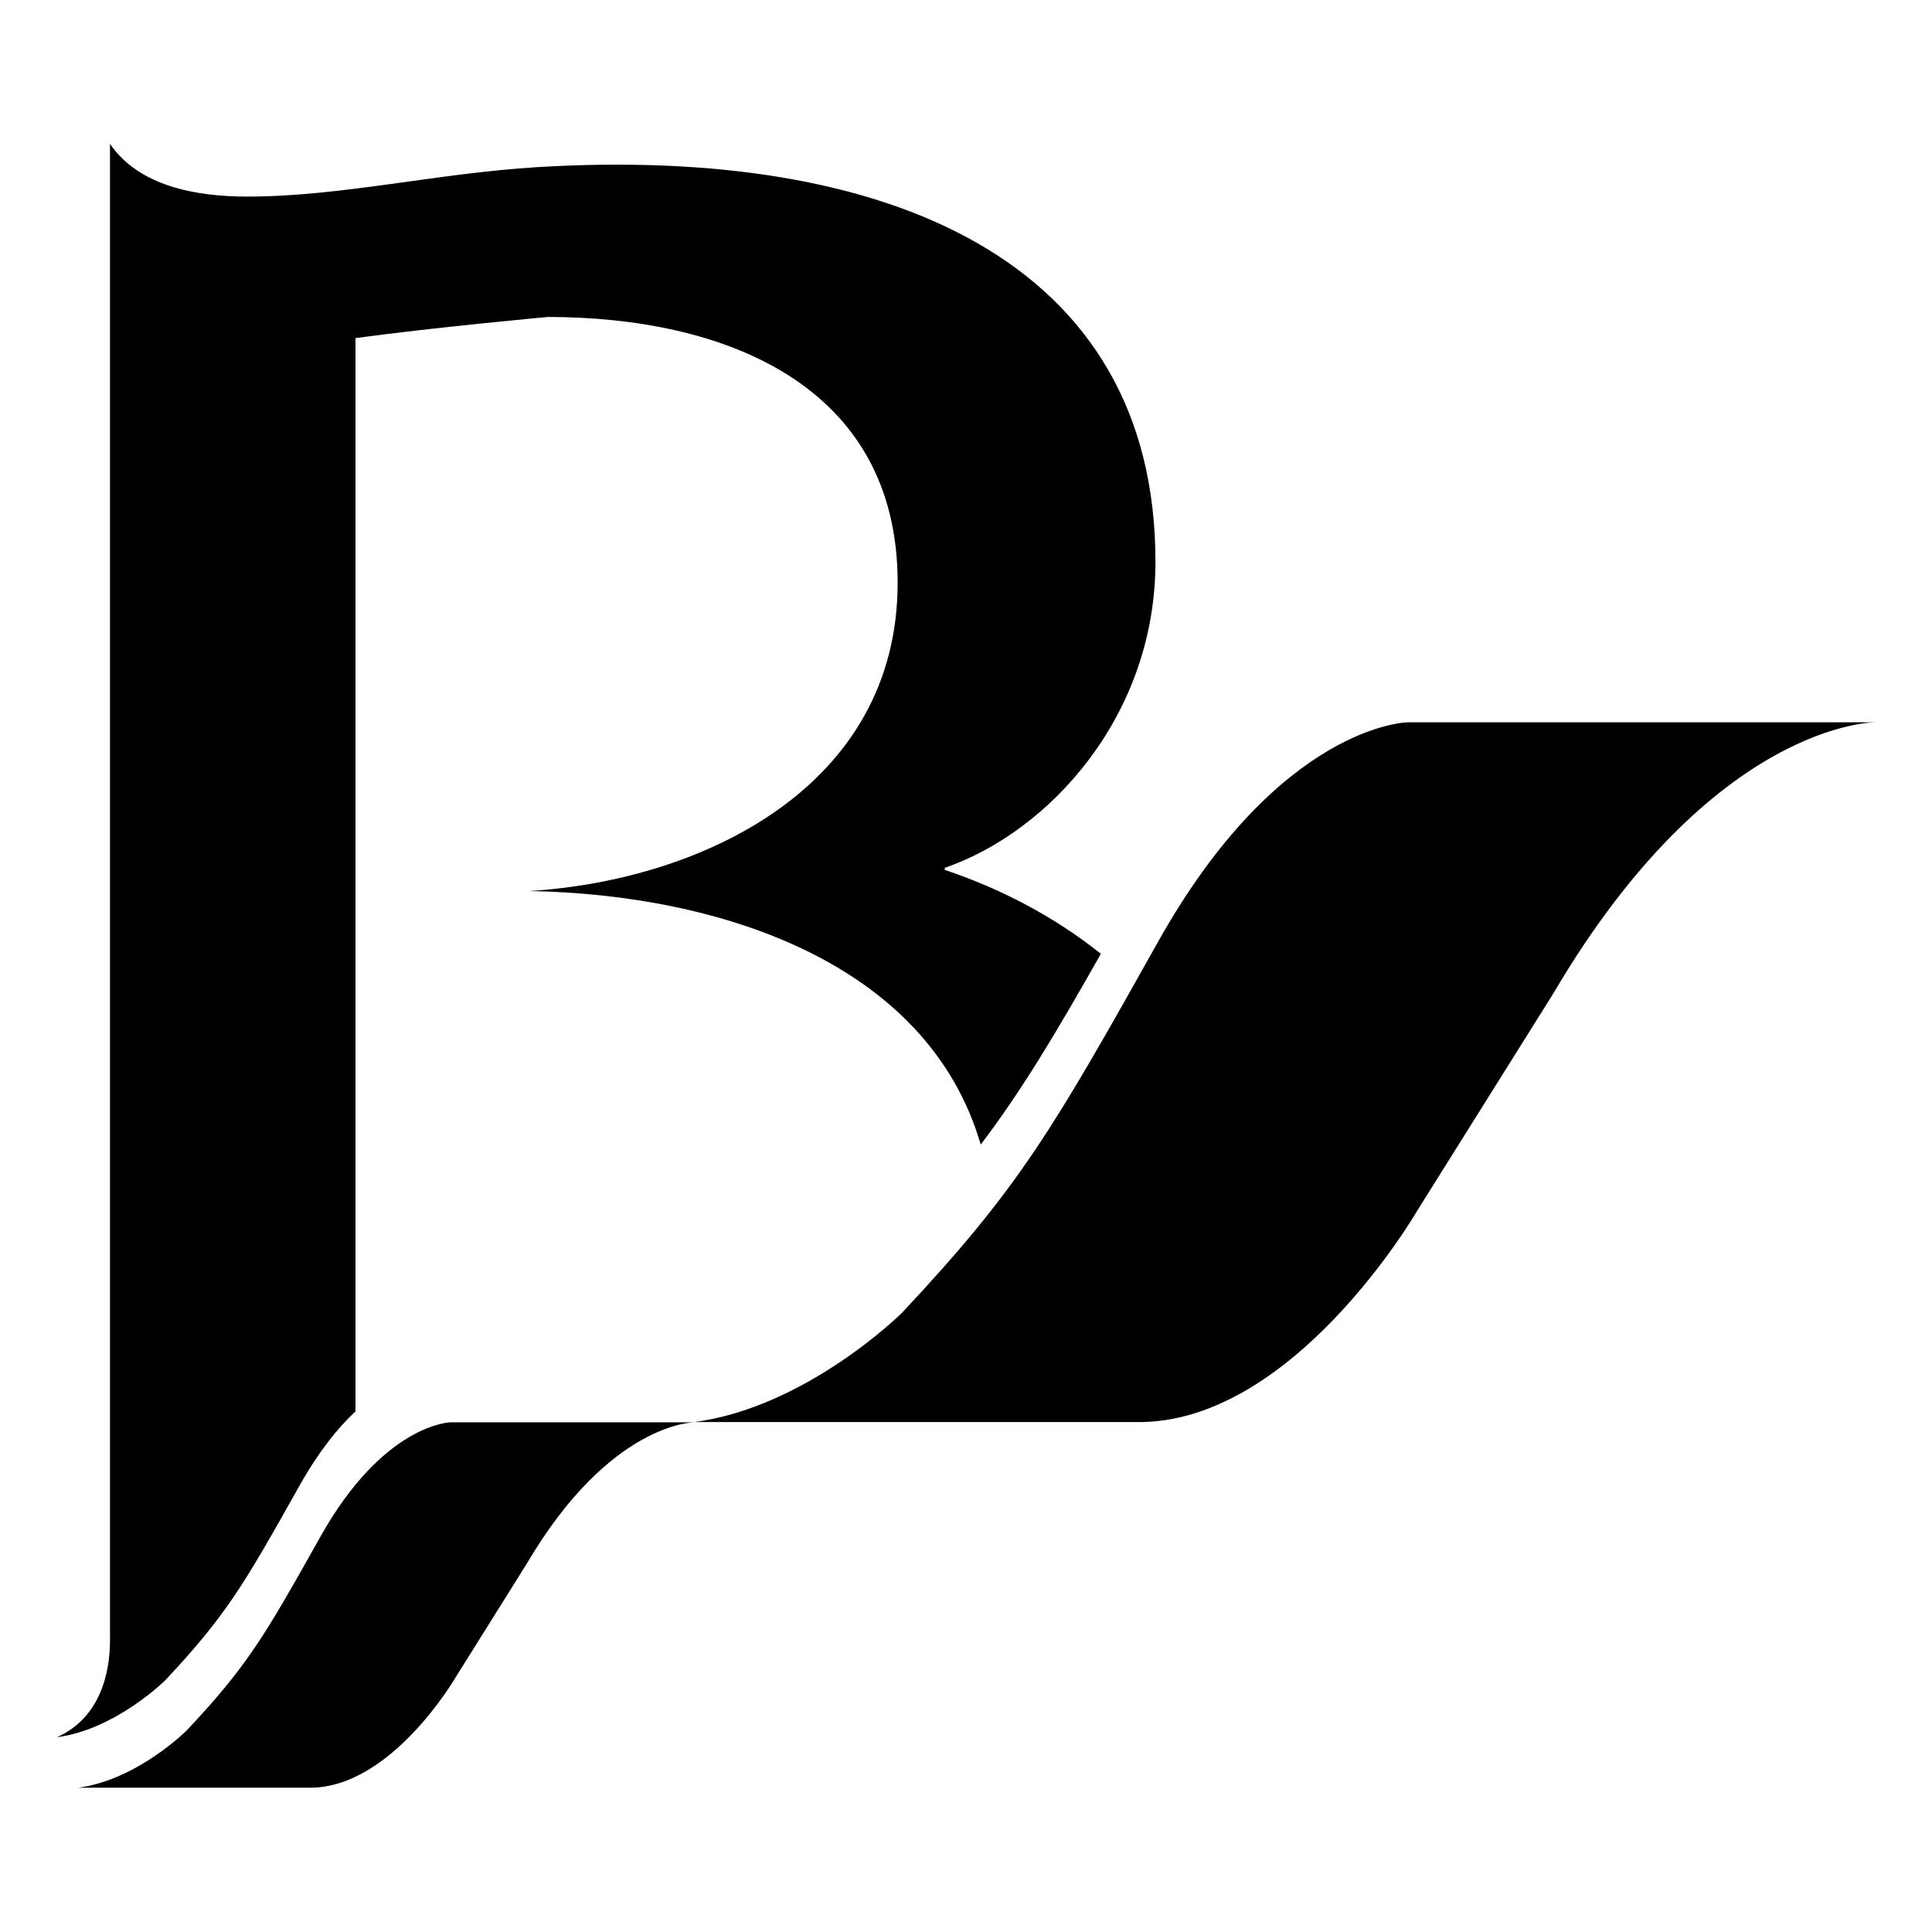
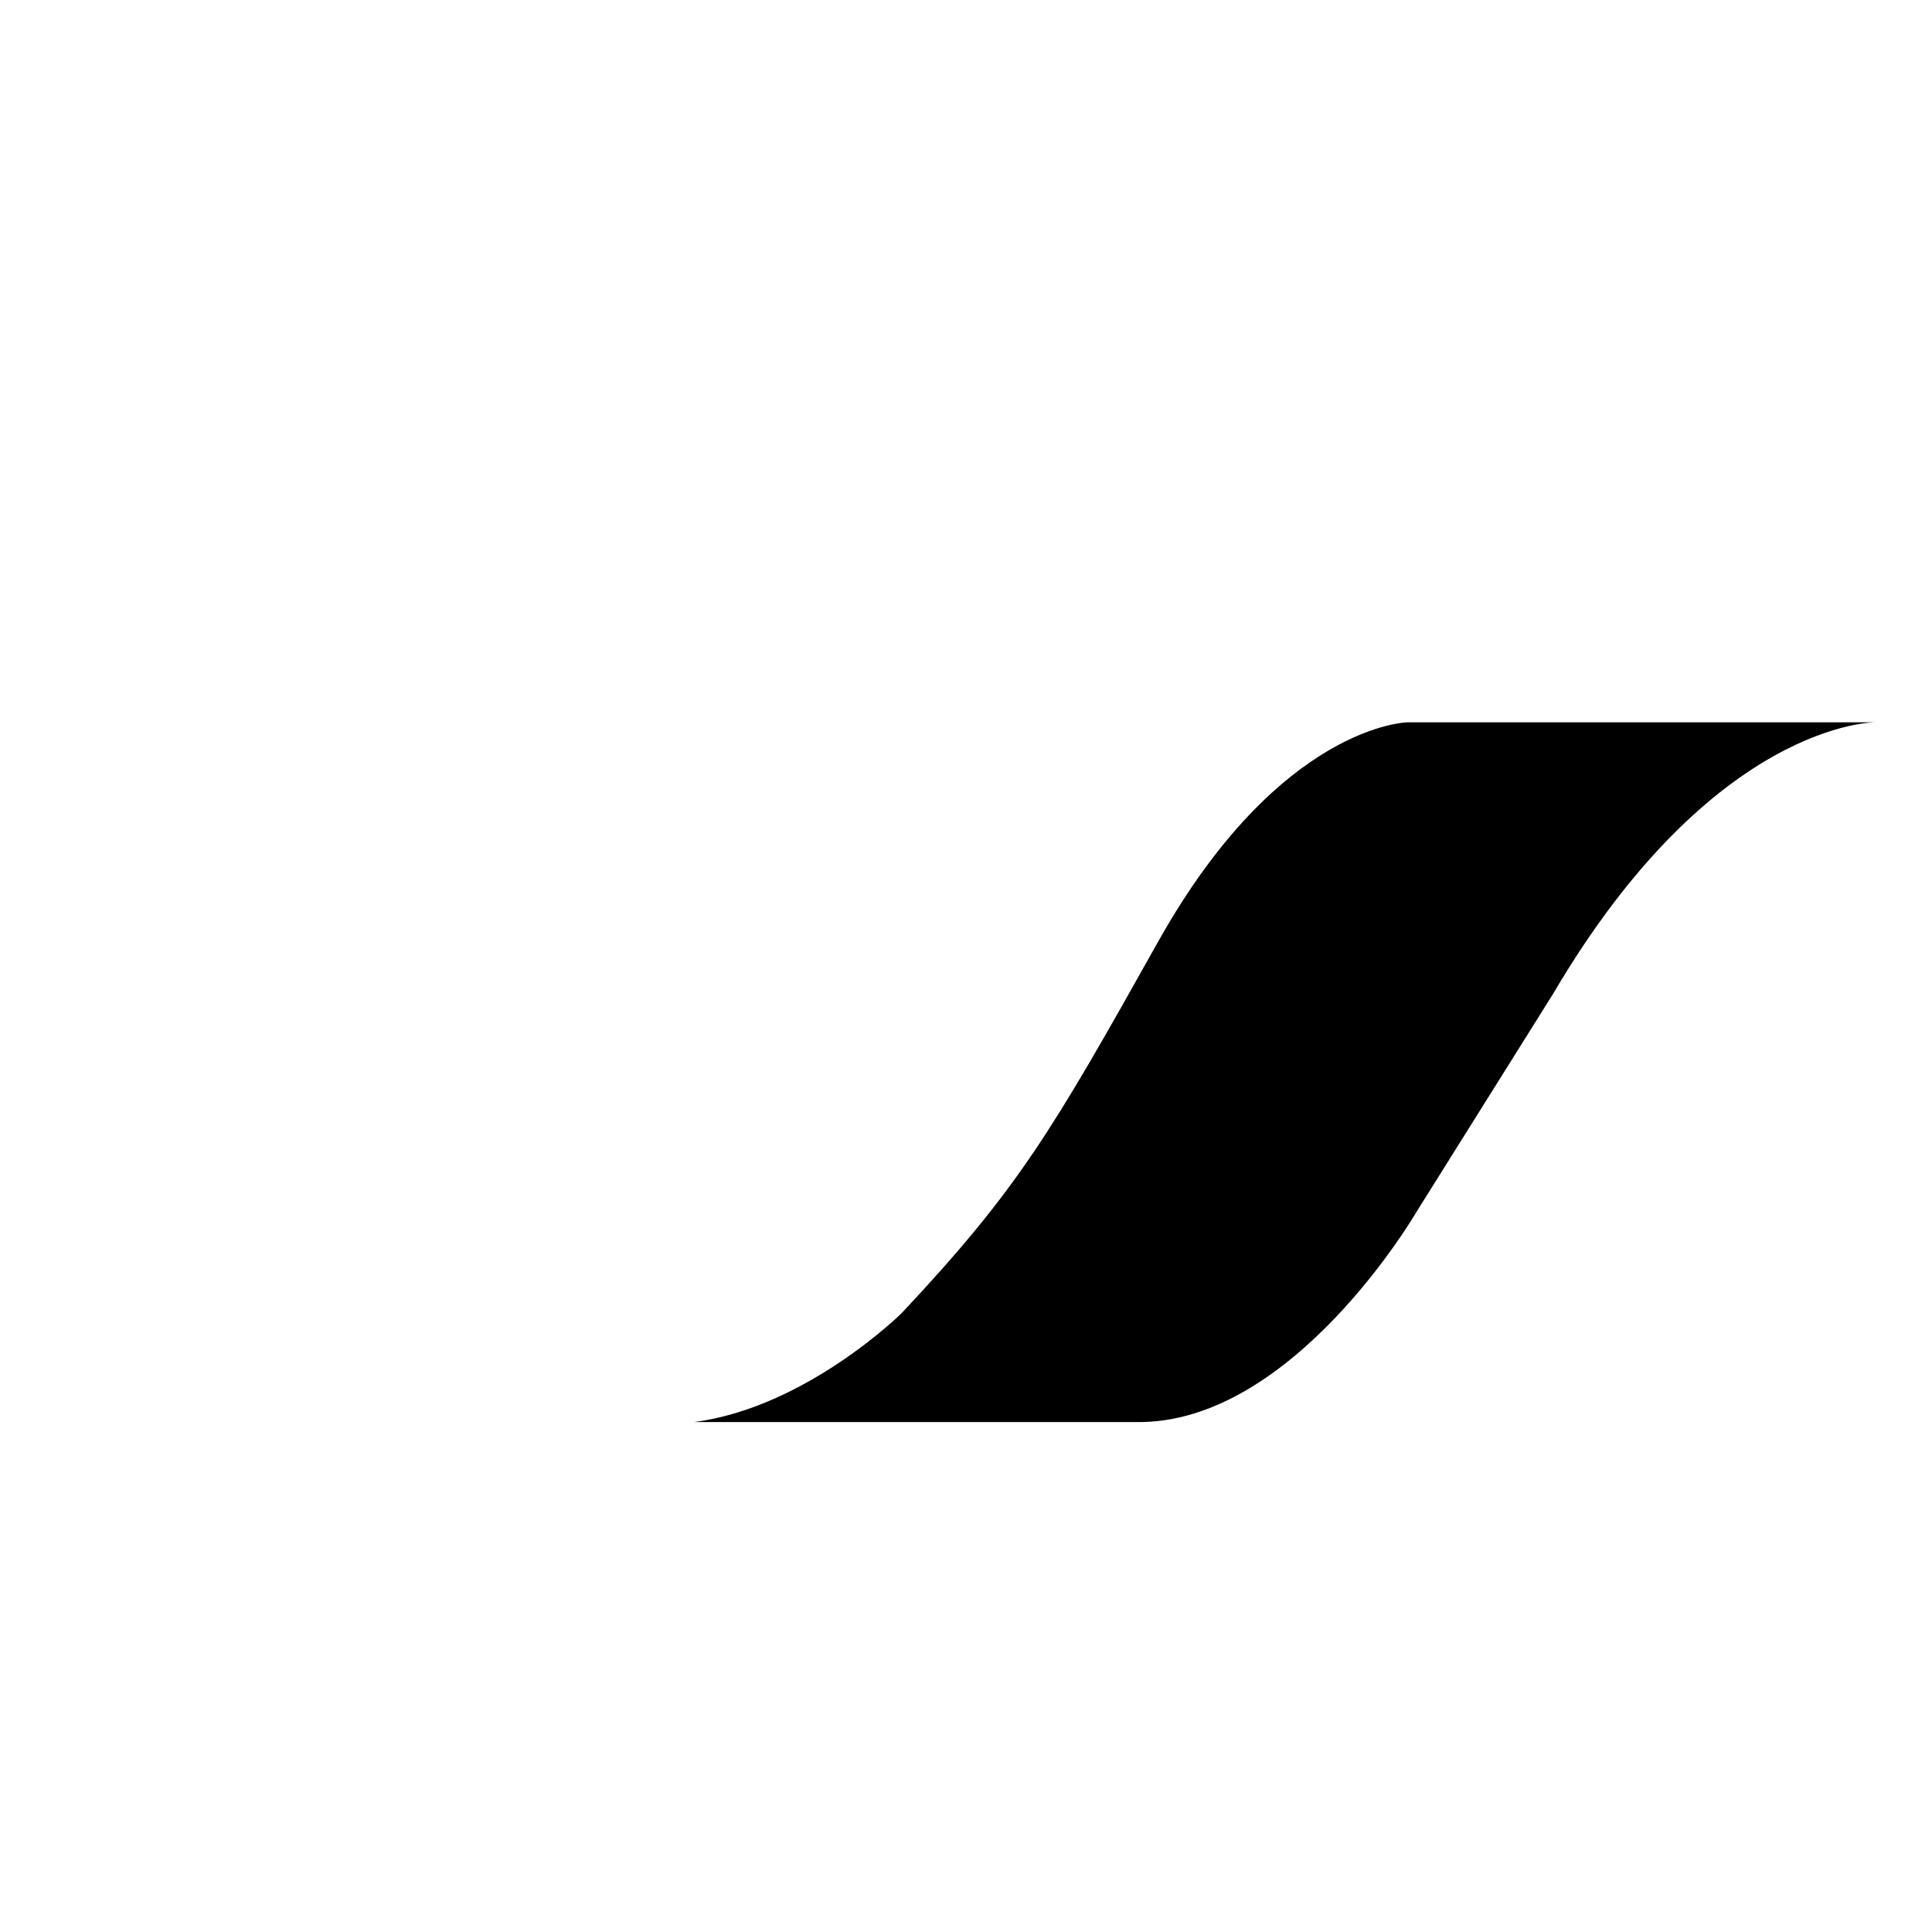
<svg xmlns="http://www.w3.org/2000/svg" version="1.1" id="Layer_1" x="0px" y="0px" width="16px" height="16px" viewBox="0 0 16 16" enable-background="new 0 0 16 16" xml:space="preserve">
  <g>
-     <path d="M0.647,14.805c0.487-0.063,0.898-0.473,0.898-0.473c0.507-0.539,0.649-0.787,1.108-1.605   c0.527-0.94,1.079-0.948,1.079-0.948h2.022c0,0-0.699-0.007-1.393,1.173l-0.589,0.941c0,0-0.535,0.921-1.213,0.912H0.745" />
    <path d="M5.748,11.777c0.932-0.122,1.72-0.903,1.72-0.903C8.438,9.84,8.713,9.365,9.592,7.797c1.009-1.799,2.064-1.815,2.064-1.815   h3.875c0,0-1.339-0.013-2.668,2.247l-1.129,1.802c0,0-1.023,1.765-2.323,1.746H5.936H5.748z" />
    <g>
-       <path d="M4.537,2.625c1.457,0,2.897,0.559,2.897,2.201c0,1.696-1.626,2.465-3.049,2.553c1.58,0.029,3.298,0.594,3.737,2.1    c0.333-0.44,0.604-0.889,0.995-1.58C8.728,7.588,8.279,7.356,7.824,7.204V7.187c0.864-0.297,1.745-1.258,1.745-2.535    c0-2.499-2.219-3.443-5.117-3.268C3.605,1.436,2.826,1.628,2.046,1.628c-0.424,0-0.898-0.087-1.135-0.437v12.392    c0,0.28-0.085,0.646-0.44,0.804c0.487-0.064,0.897-0.471,0.897-0.471c0.508-0.542,0.651-0.791,1.111-1.61    c0.158-0.282,0.317-0.479,0.465-0.618V2.8C3.588,2.712,4.537,2.625,4.537,2.625z" />
      <polygon points="0.47,14.388 0.471,14.387 0.469,14.388   " />
    </g>
  </g>
</svg>